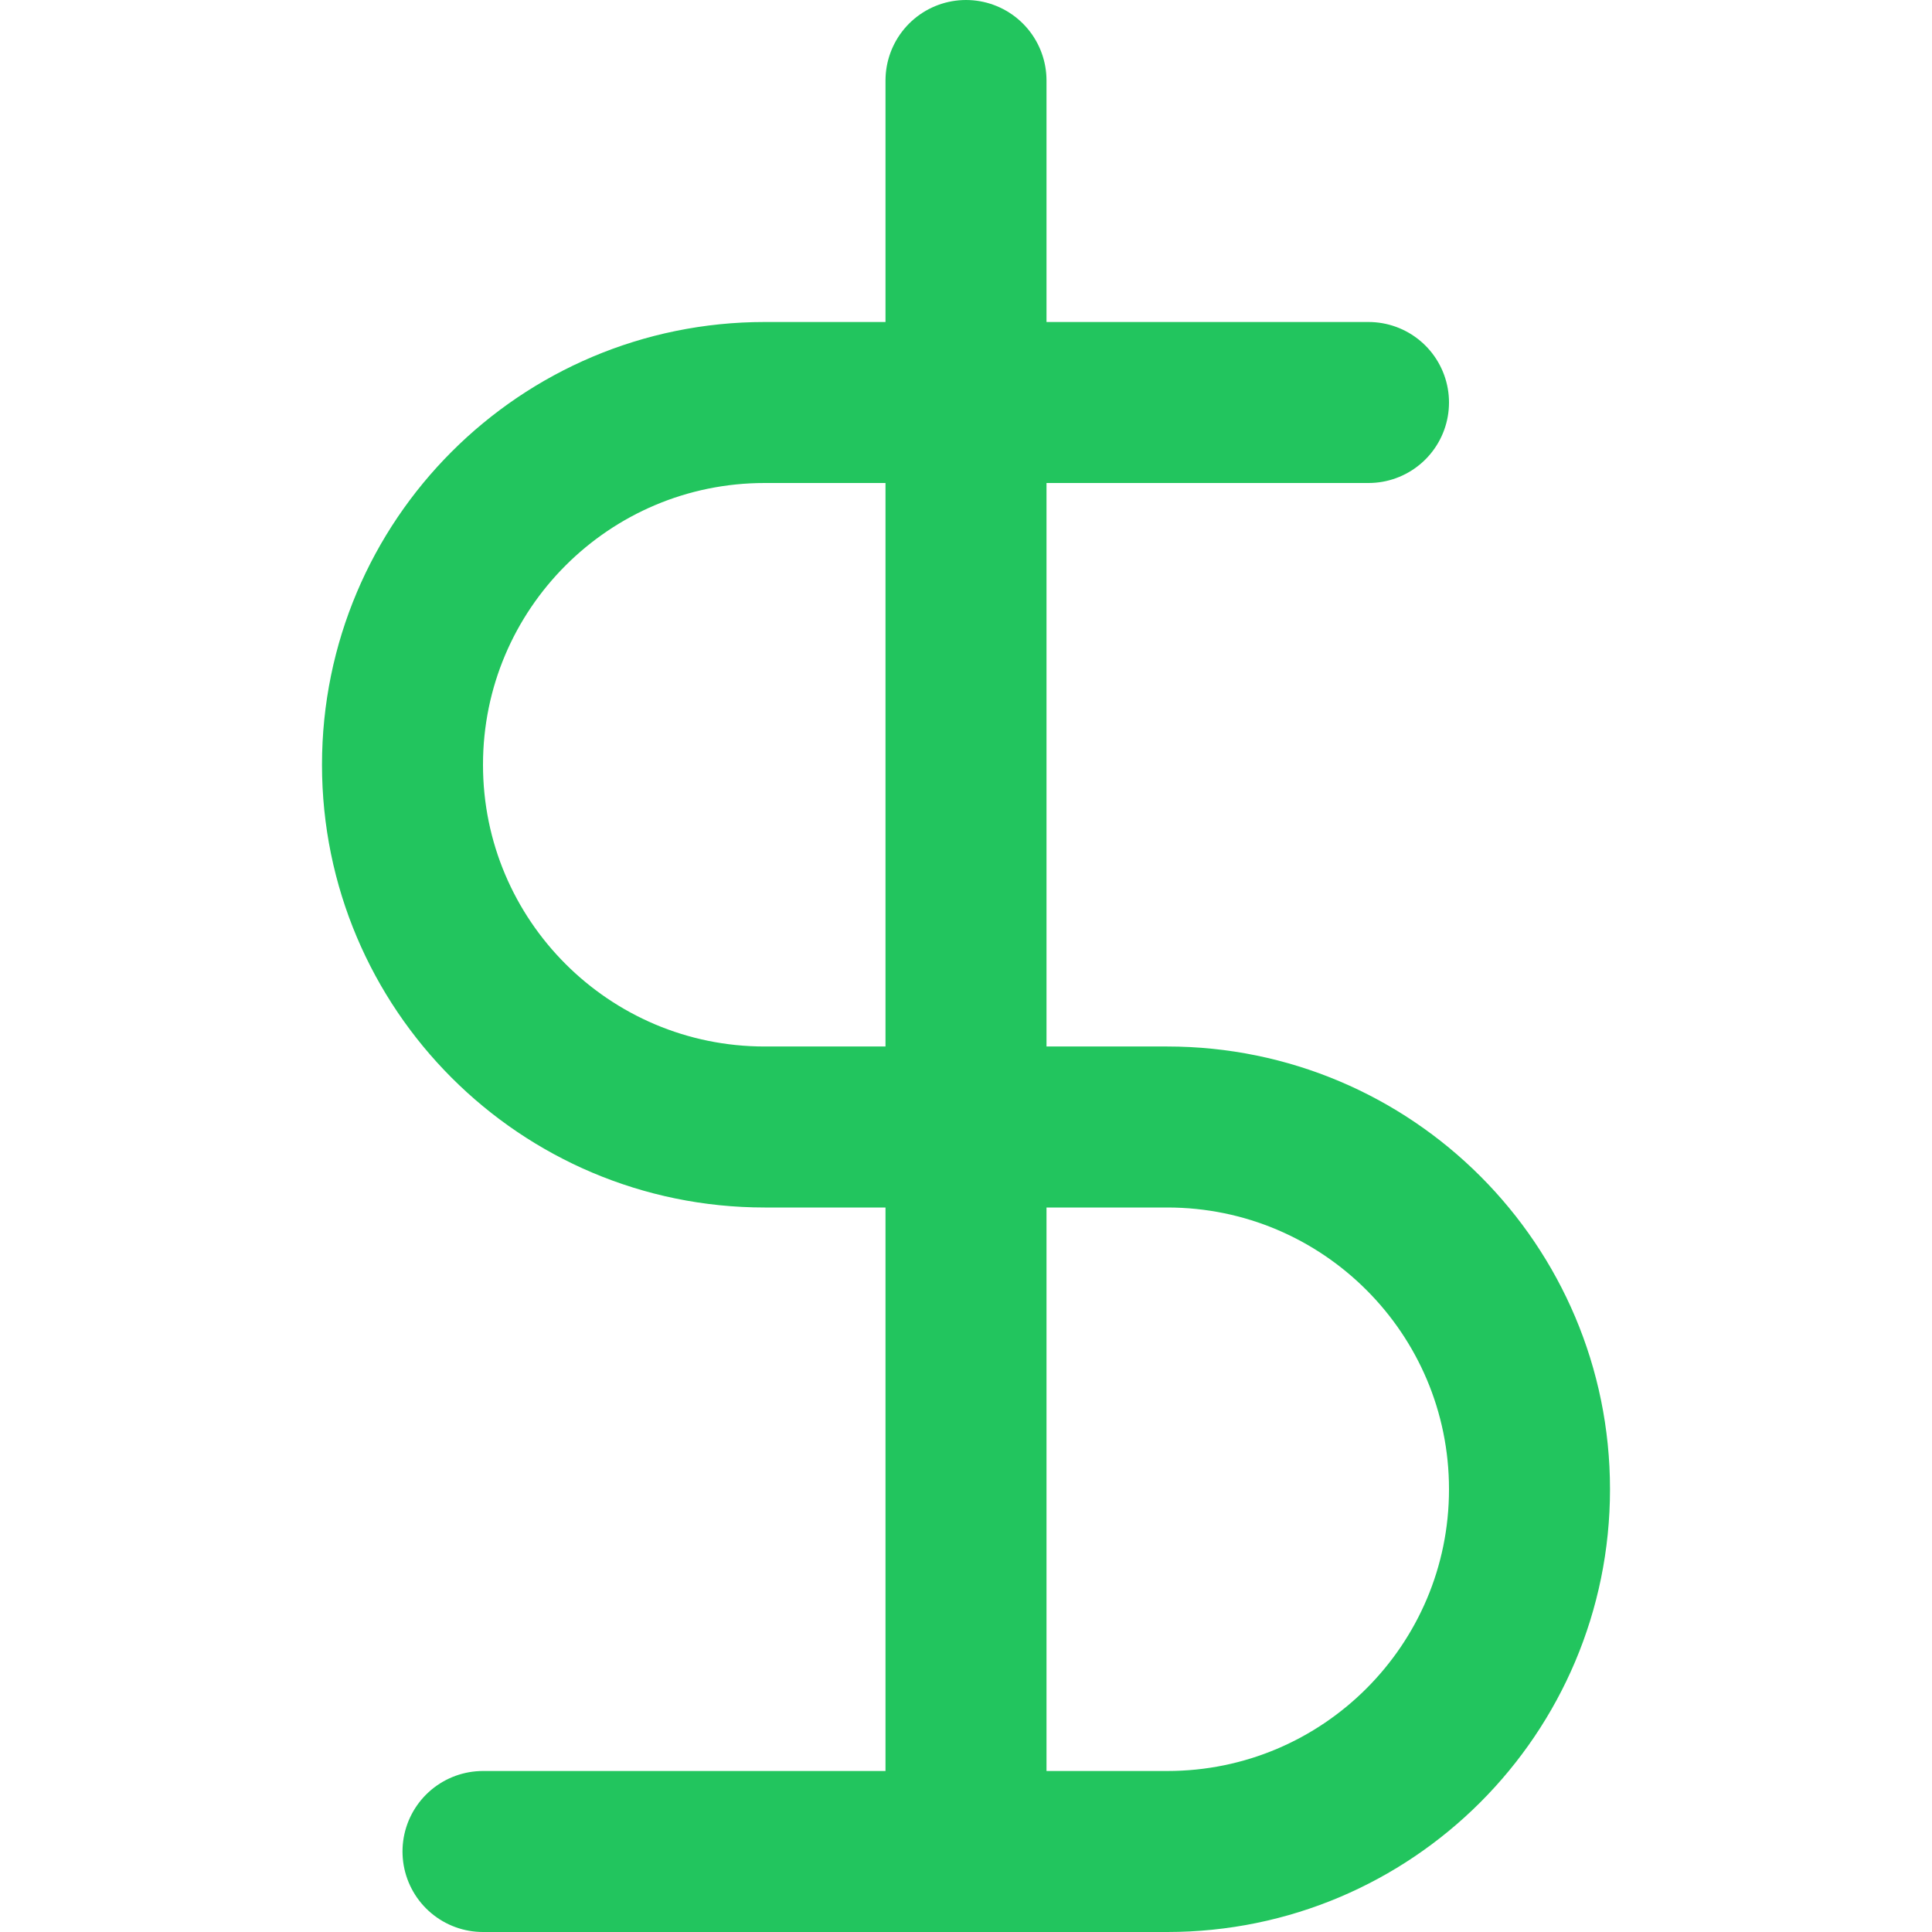
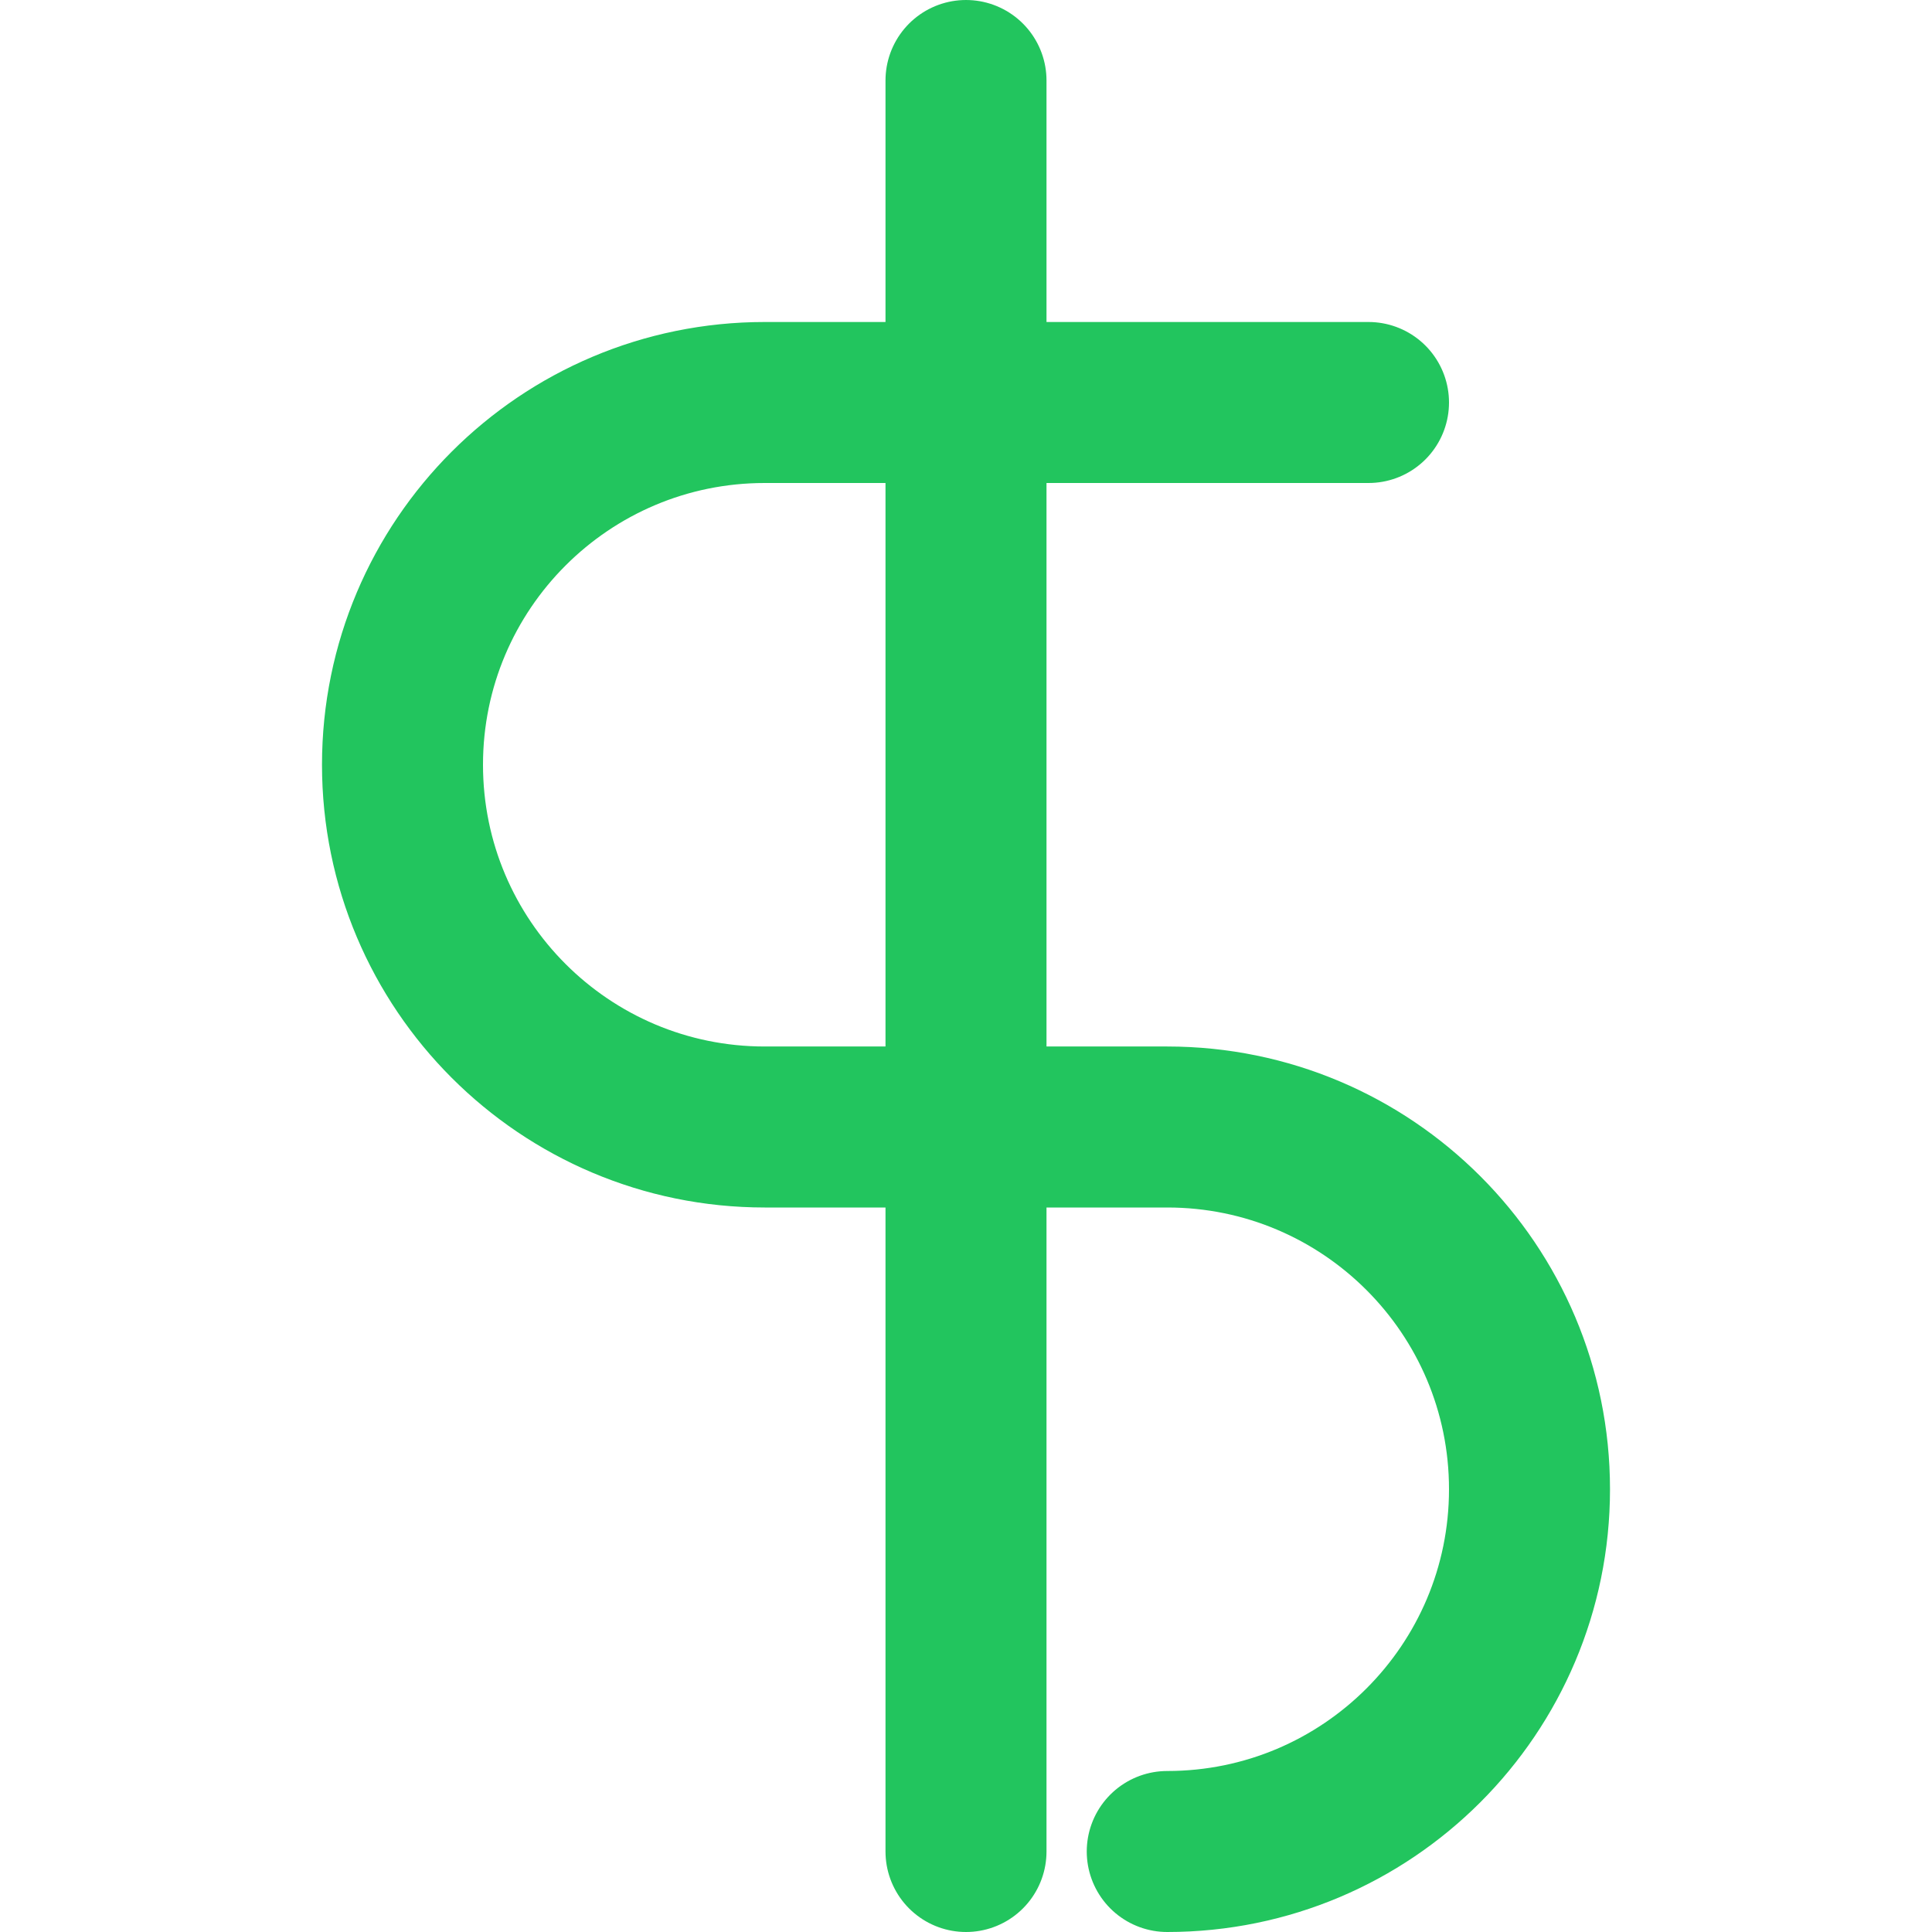
<svg xmlns="http://www.w3.org/2000/svg" width="24" height="24" viewBox="0 0 24 24" fill="none">
-   <path d="M12 1V23M17 5H9.5C7.015 5 5 7.015 5 9.5C5 11.985 7.015 14 9.5 14H14.5C16.985 14 19 16.015 19 18.5C19 20.985 16.985 23 14.5 23H6" stroke="#22c55e" stroke-width="2" stroke-linecap="round" stroke-linejoin="round" />
+   <path d="M12 1V23M17 5H9.5C7.015 5 5 7.015 5 9.5C5 11.985 7.015 14 9.5 14H14.5C16.985 14 19 16.015 19 18.5C19 20.985 16.985 23 14.5 23" stroke="#22c55e" stroke-width="2" stroke-linecap="round" stroke-linejoin="round" />
</svg>